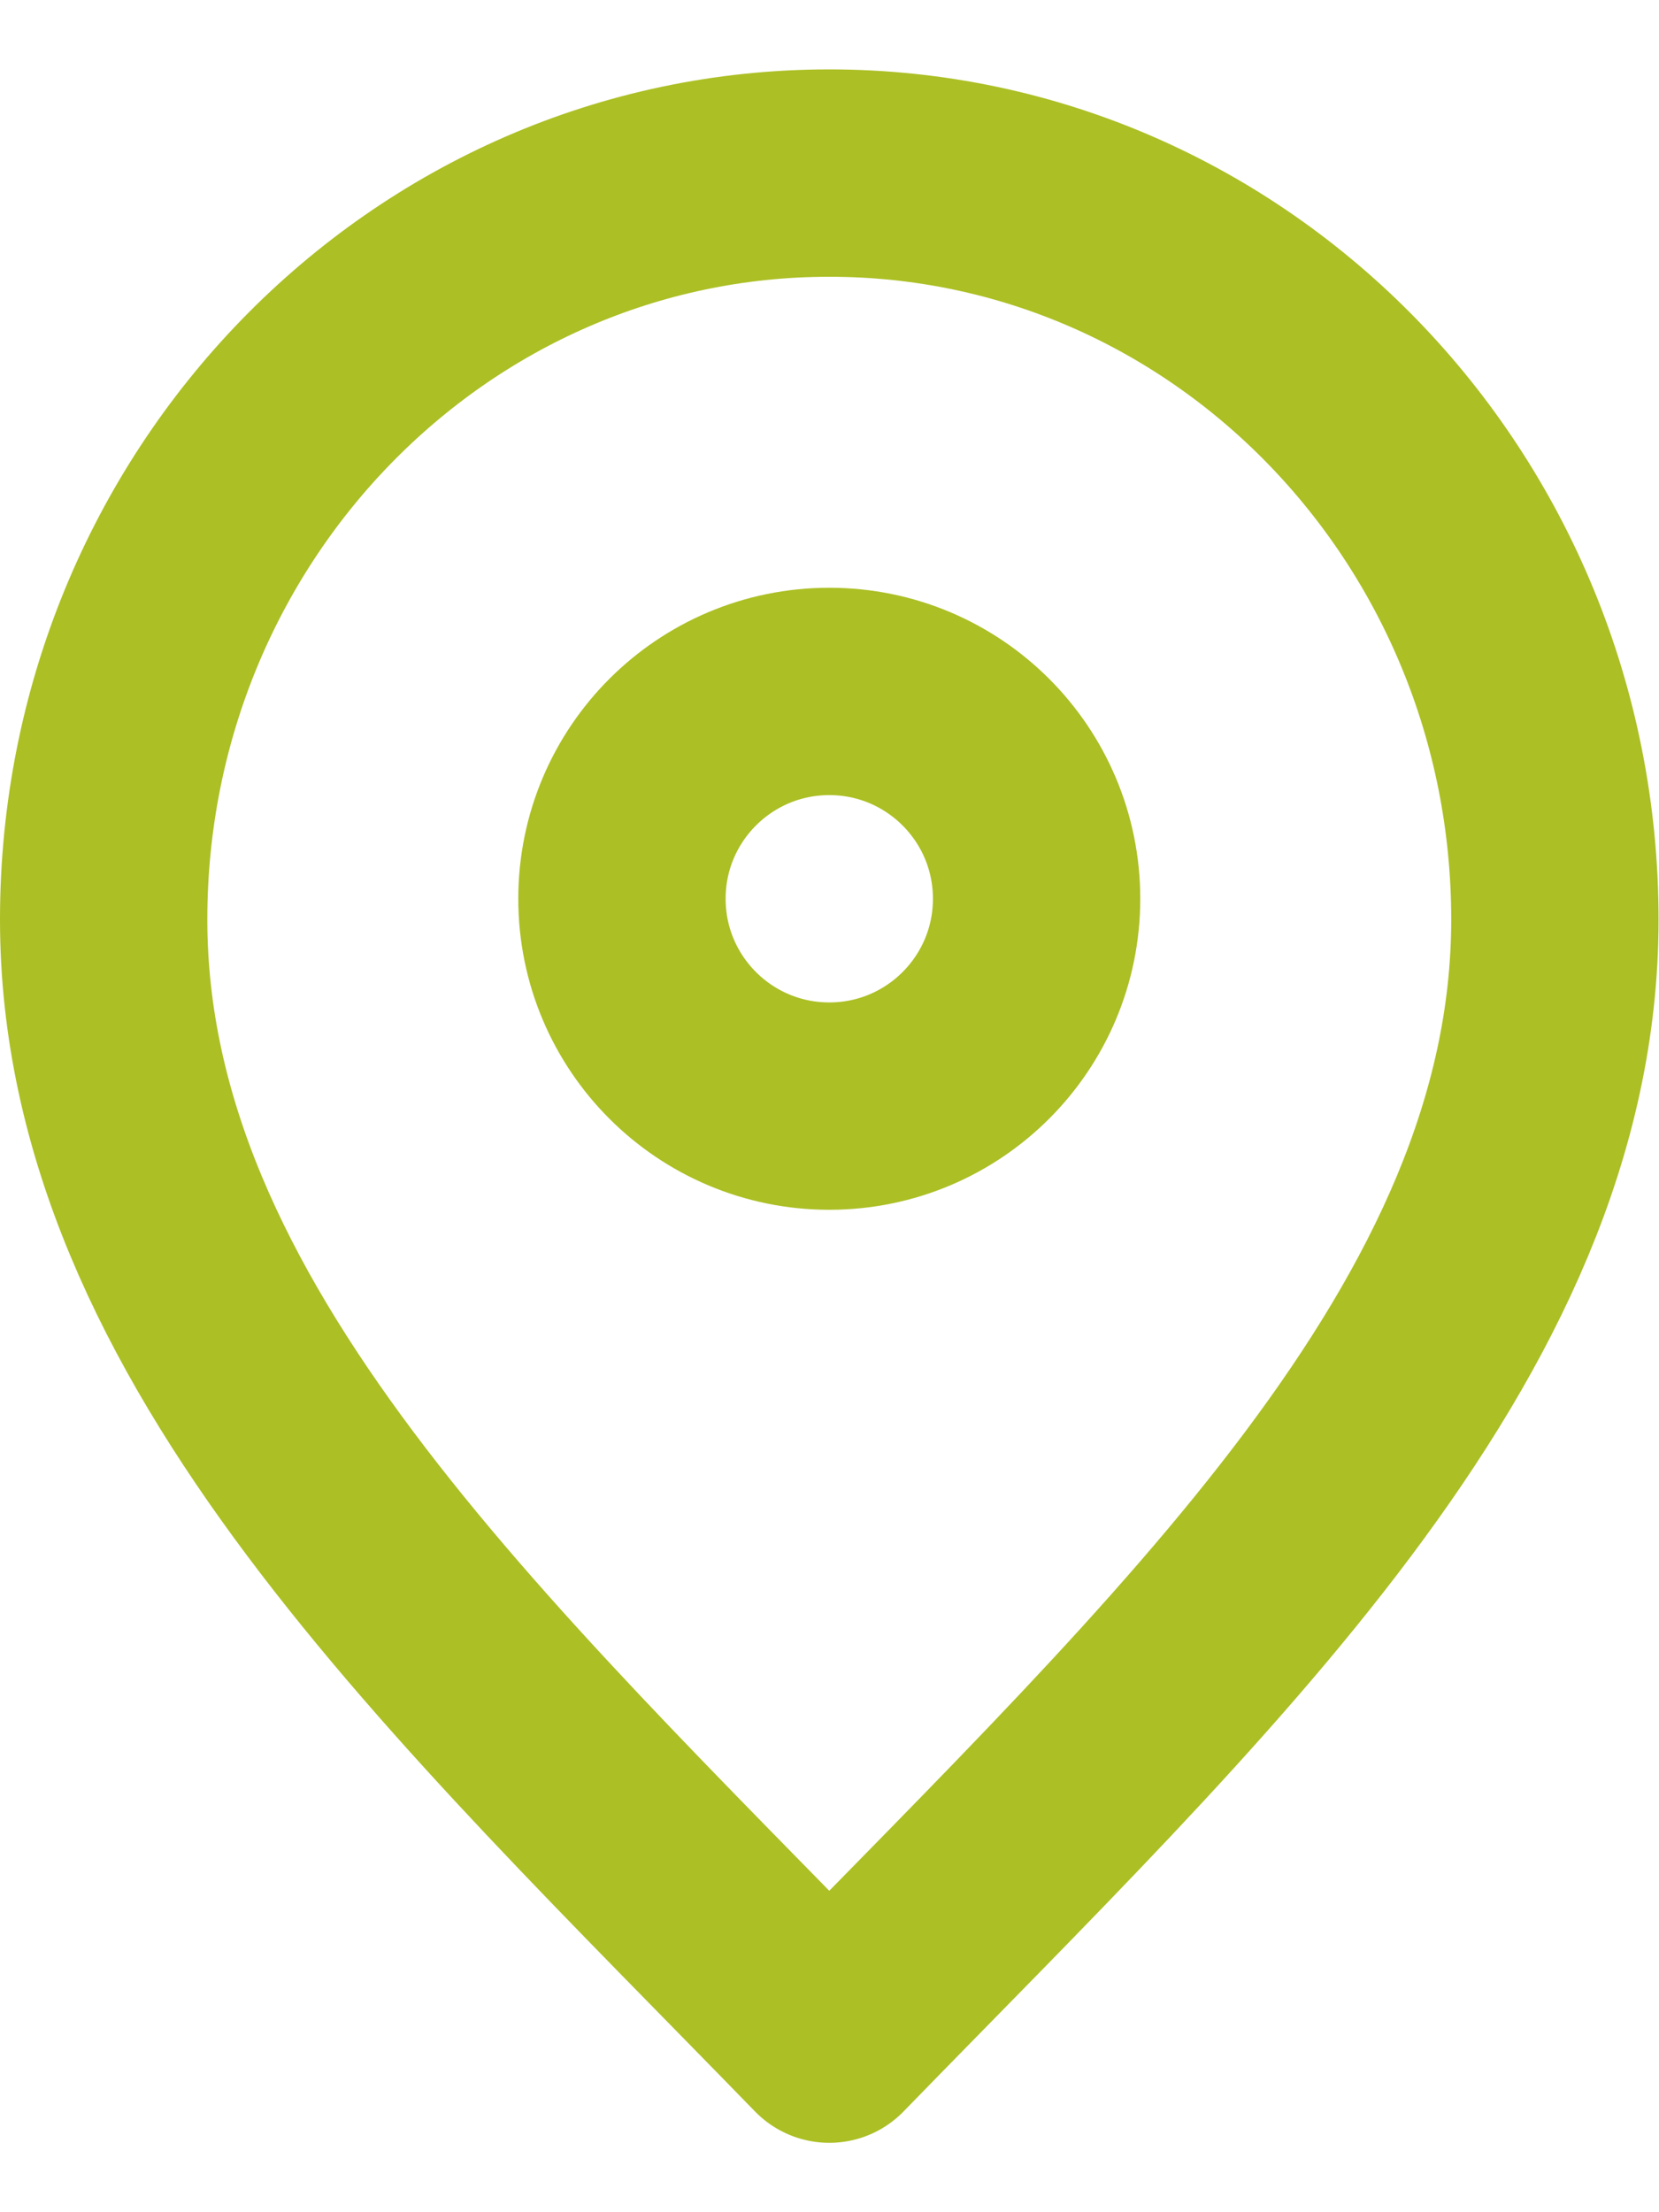
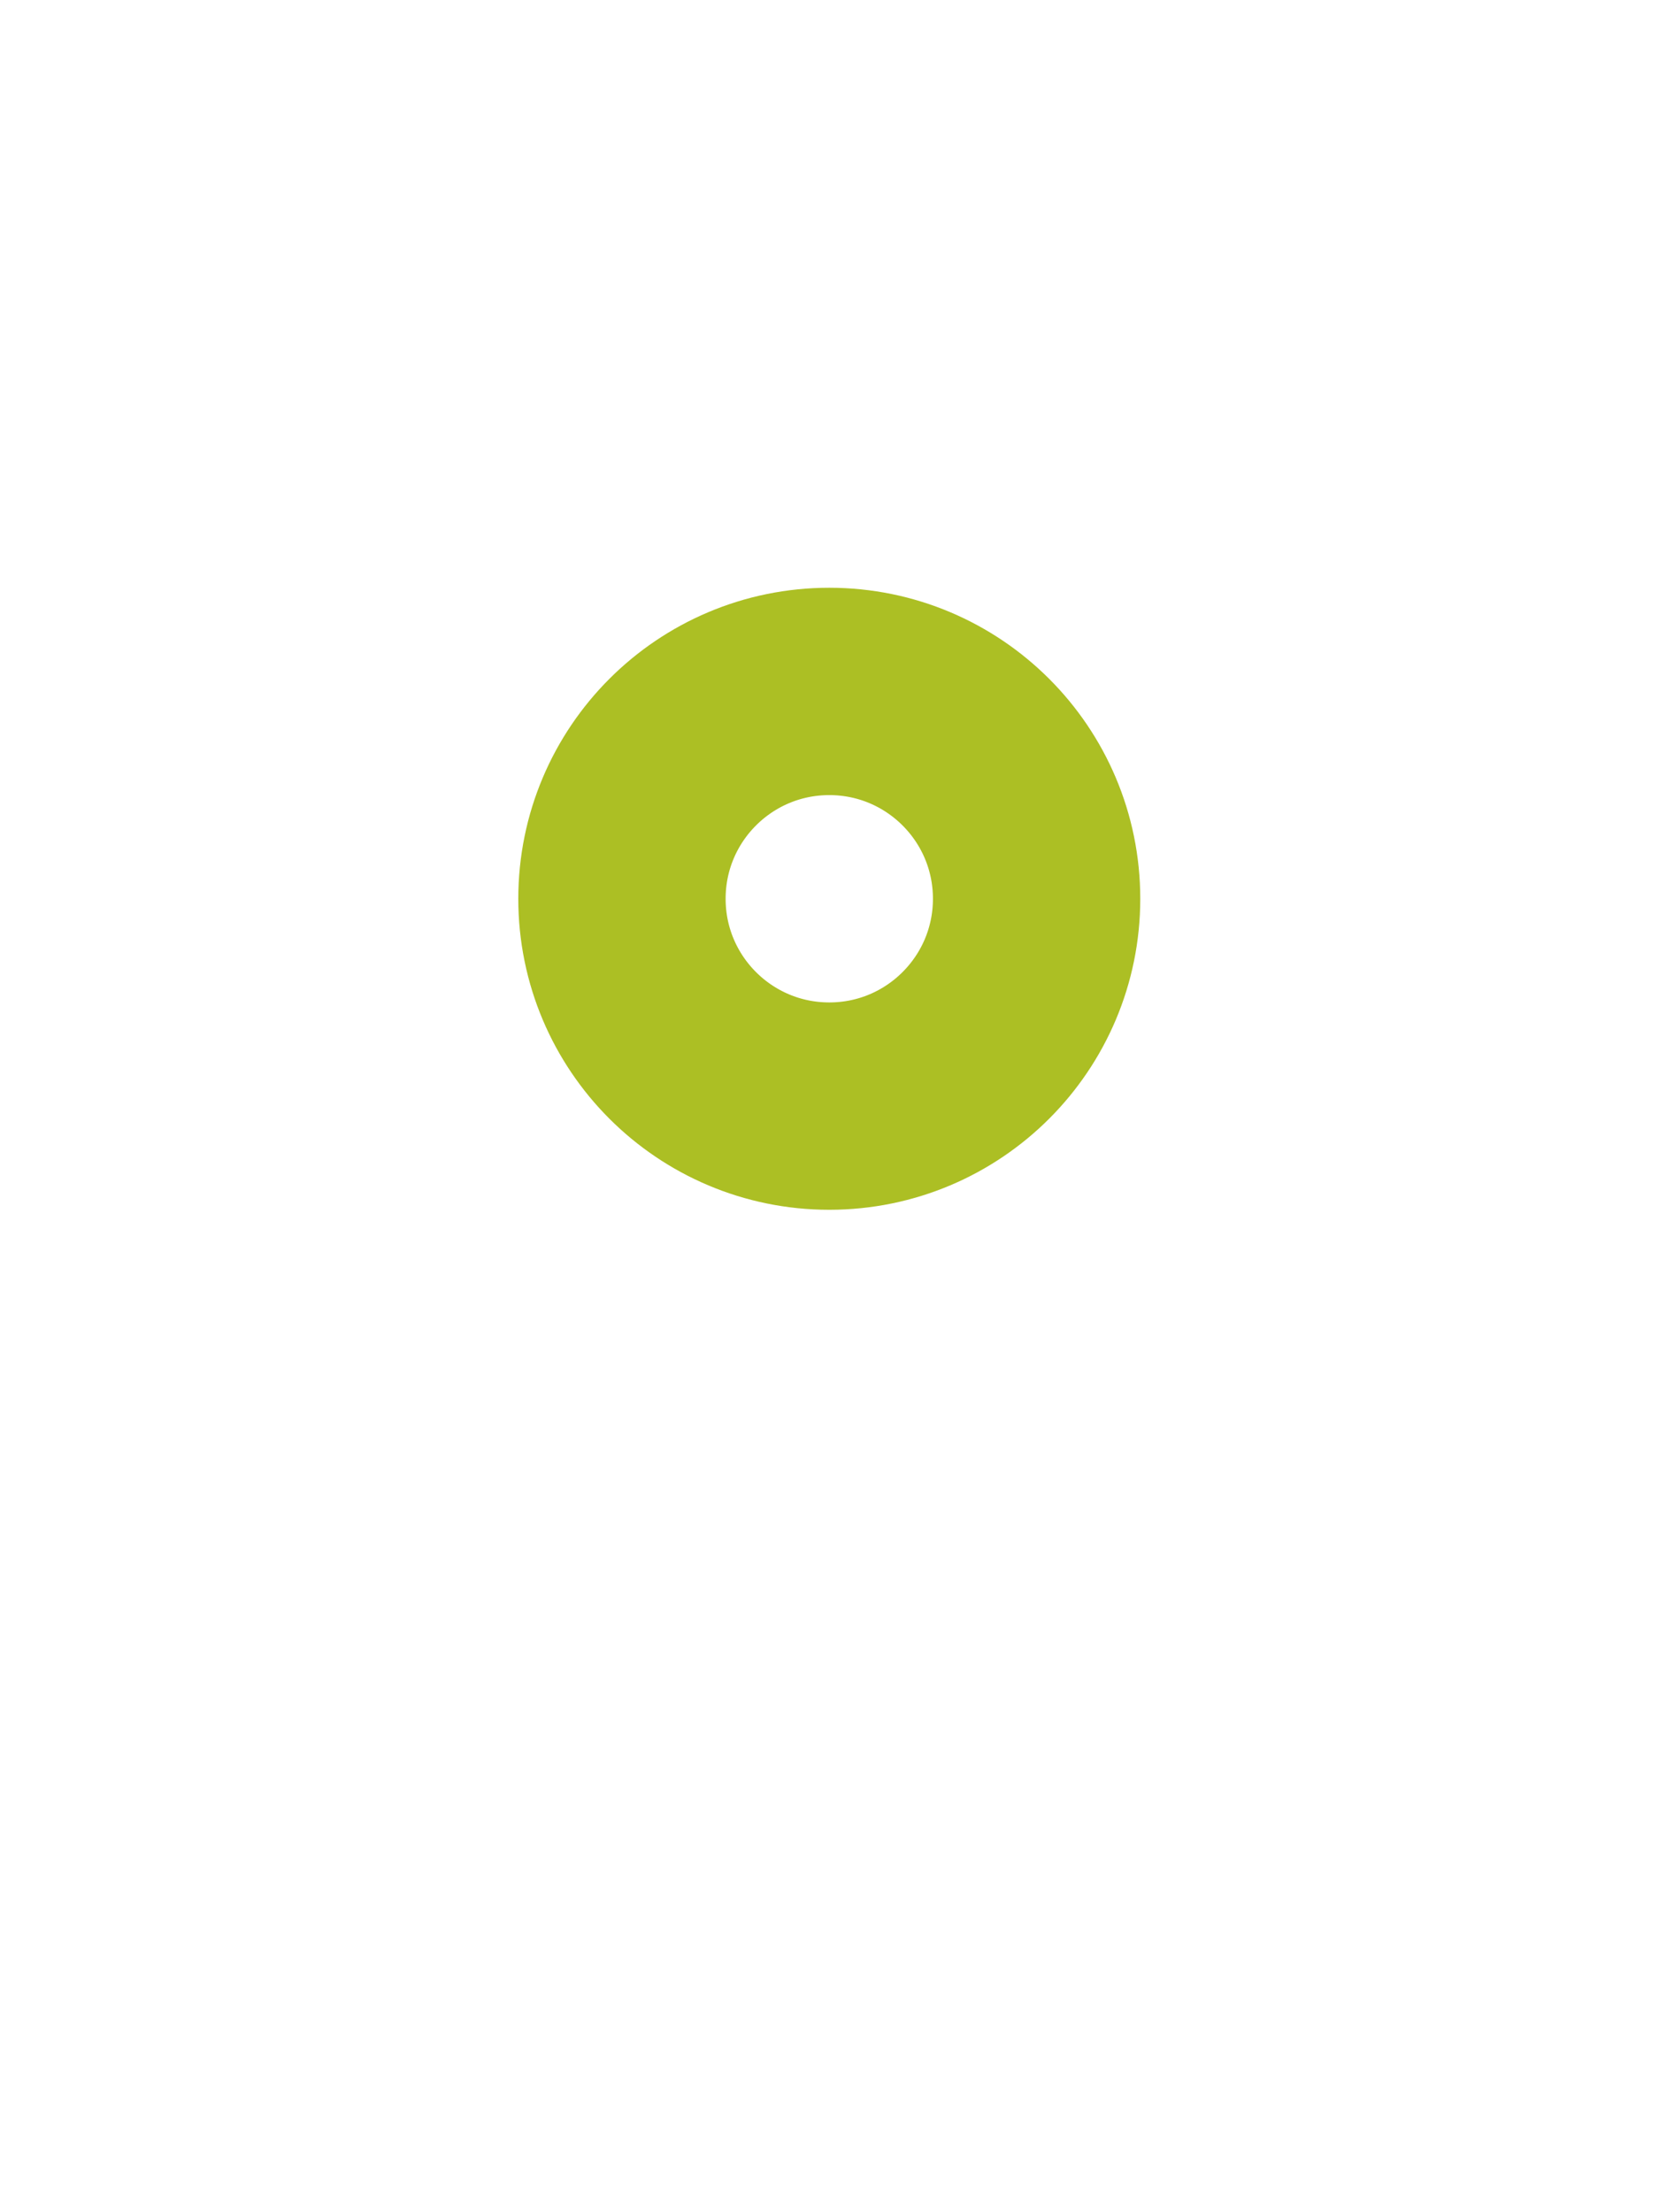
<svg xmlns="http://www.w3.org/2000/svg" width="25.5" height="34" viewBox="0 0 2223 2778" version="1.1" xml:space="preserve" style="fill-rule:evenodd;clip-rule:evenodd;stroke-linecap:round;stroke-linejoin:round;">
  <g transform="matrix(4.167,0,0,4.167,0,0)">
    <g transform="matrix(1,0,0,1,-133.333,-66.667)">
-       <path d="M400,700C516.667,580 633.333,472.547 633.333,340C633.333,207.452 528.867,100 400,100C271.134,100 166.667,207.452 166.667,340C166.667,472.547 283.333,580 400,700Z" style="fill:none;fill-rule:nonzero;stroke:rgb(172,191,36);stroke-width:66.67px;" />
-     </g>
+       </g>
    <g transform="matrix(1,0,0,1,-133.333,-66.667)">
      <path d="M400,400C436.82,400 466.667,370.153 466.667,333.333C466.667,296.514 436.82,266.667 400,266.667C363.18,266.667 333.333,296.514 333.333,333.333C333.333,370.153 363.18,400 400,400Z" style="fill:none;fill-rule:nonzero;stroke:rgb(172,191,36);stroke-width:66.67px;" />
    </g>
  </g>
</svg>